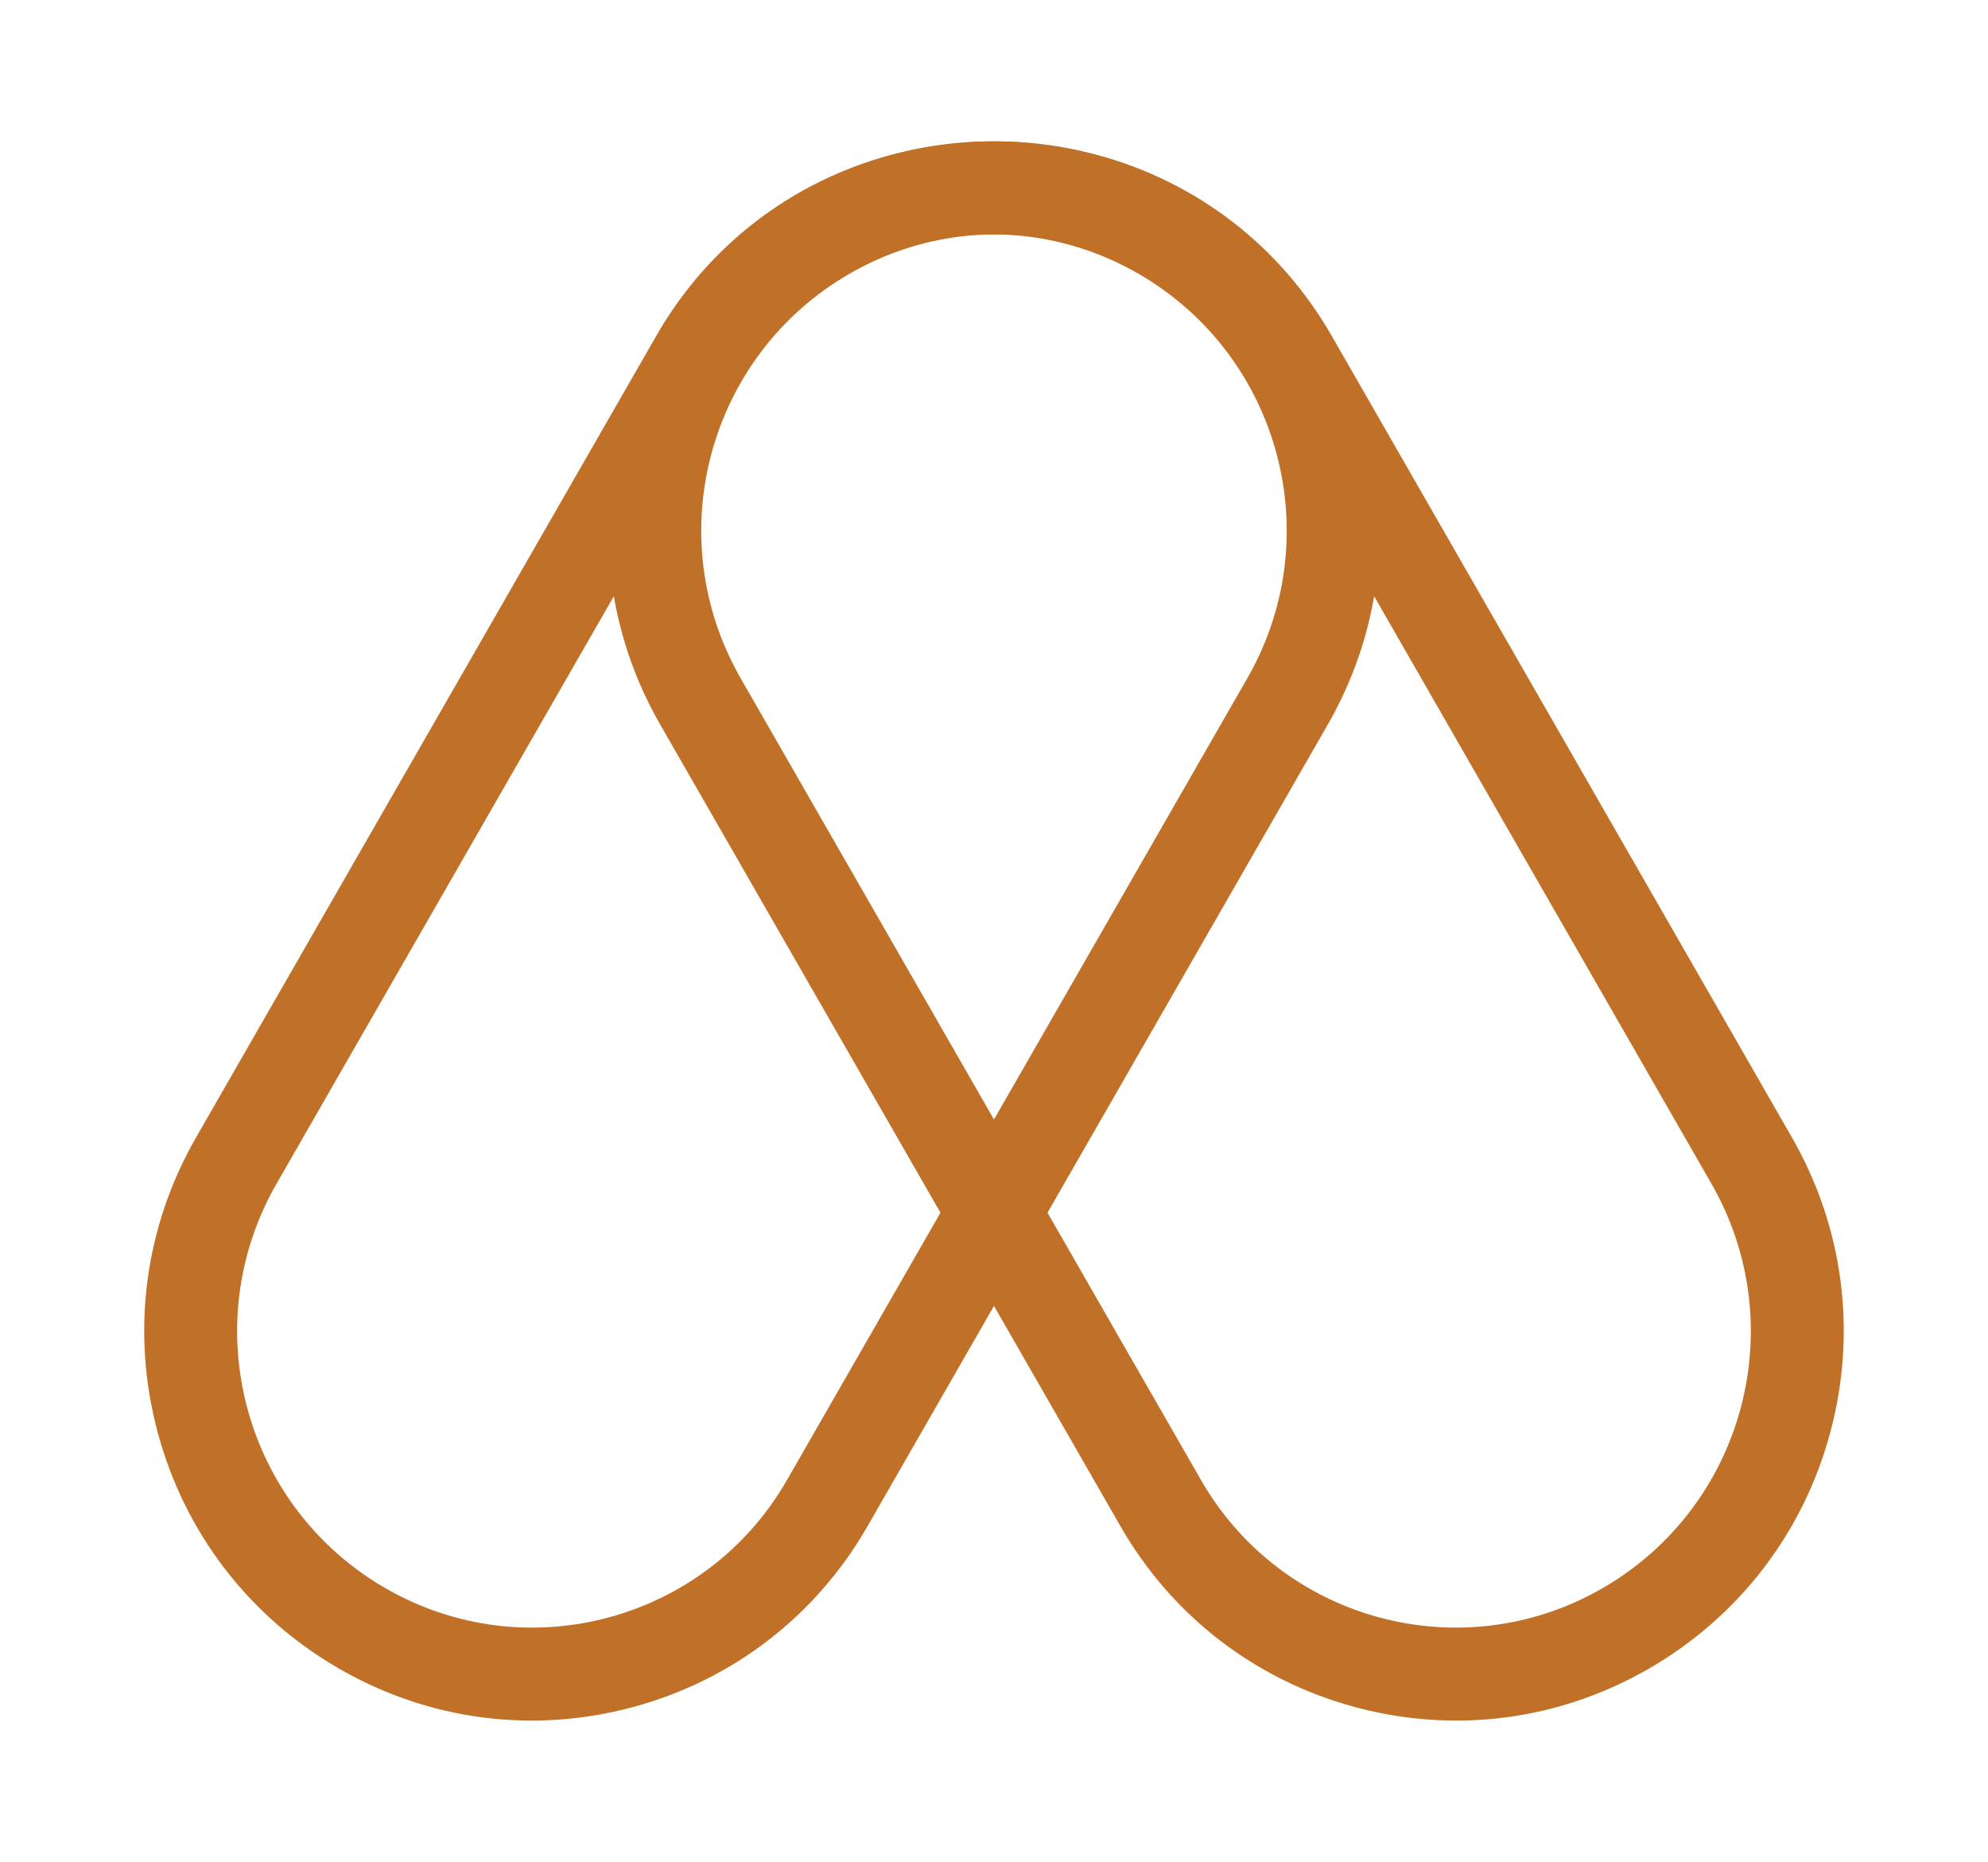
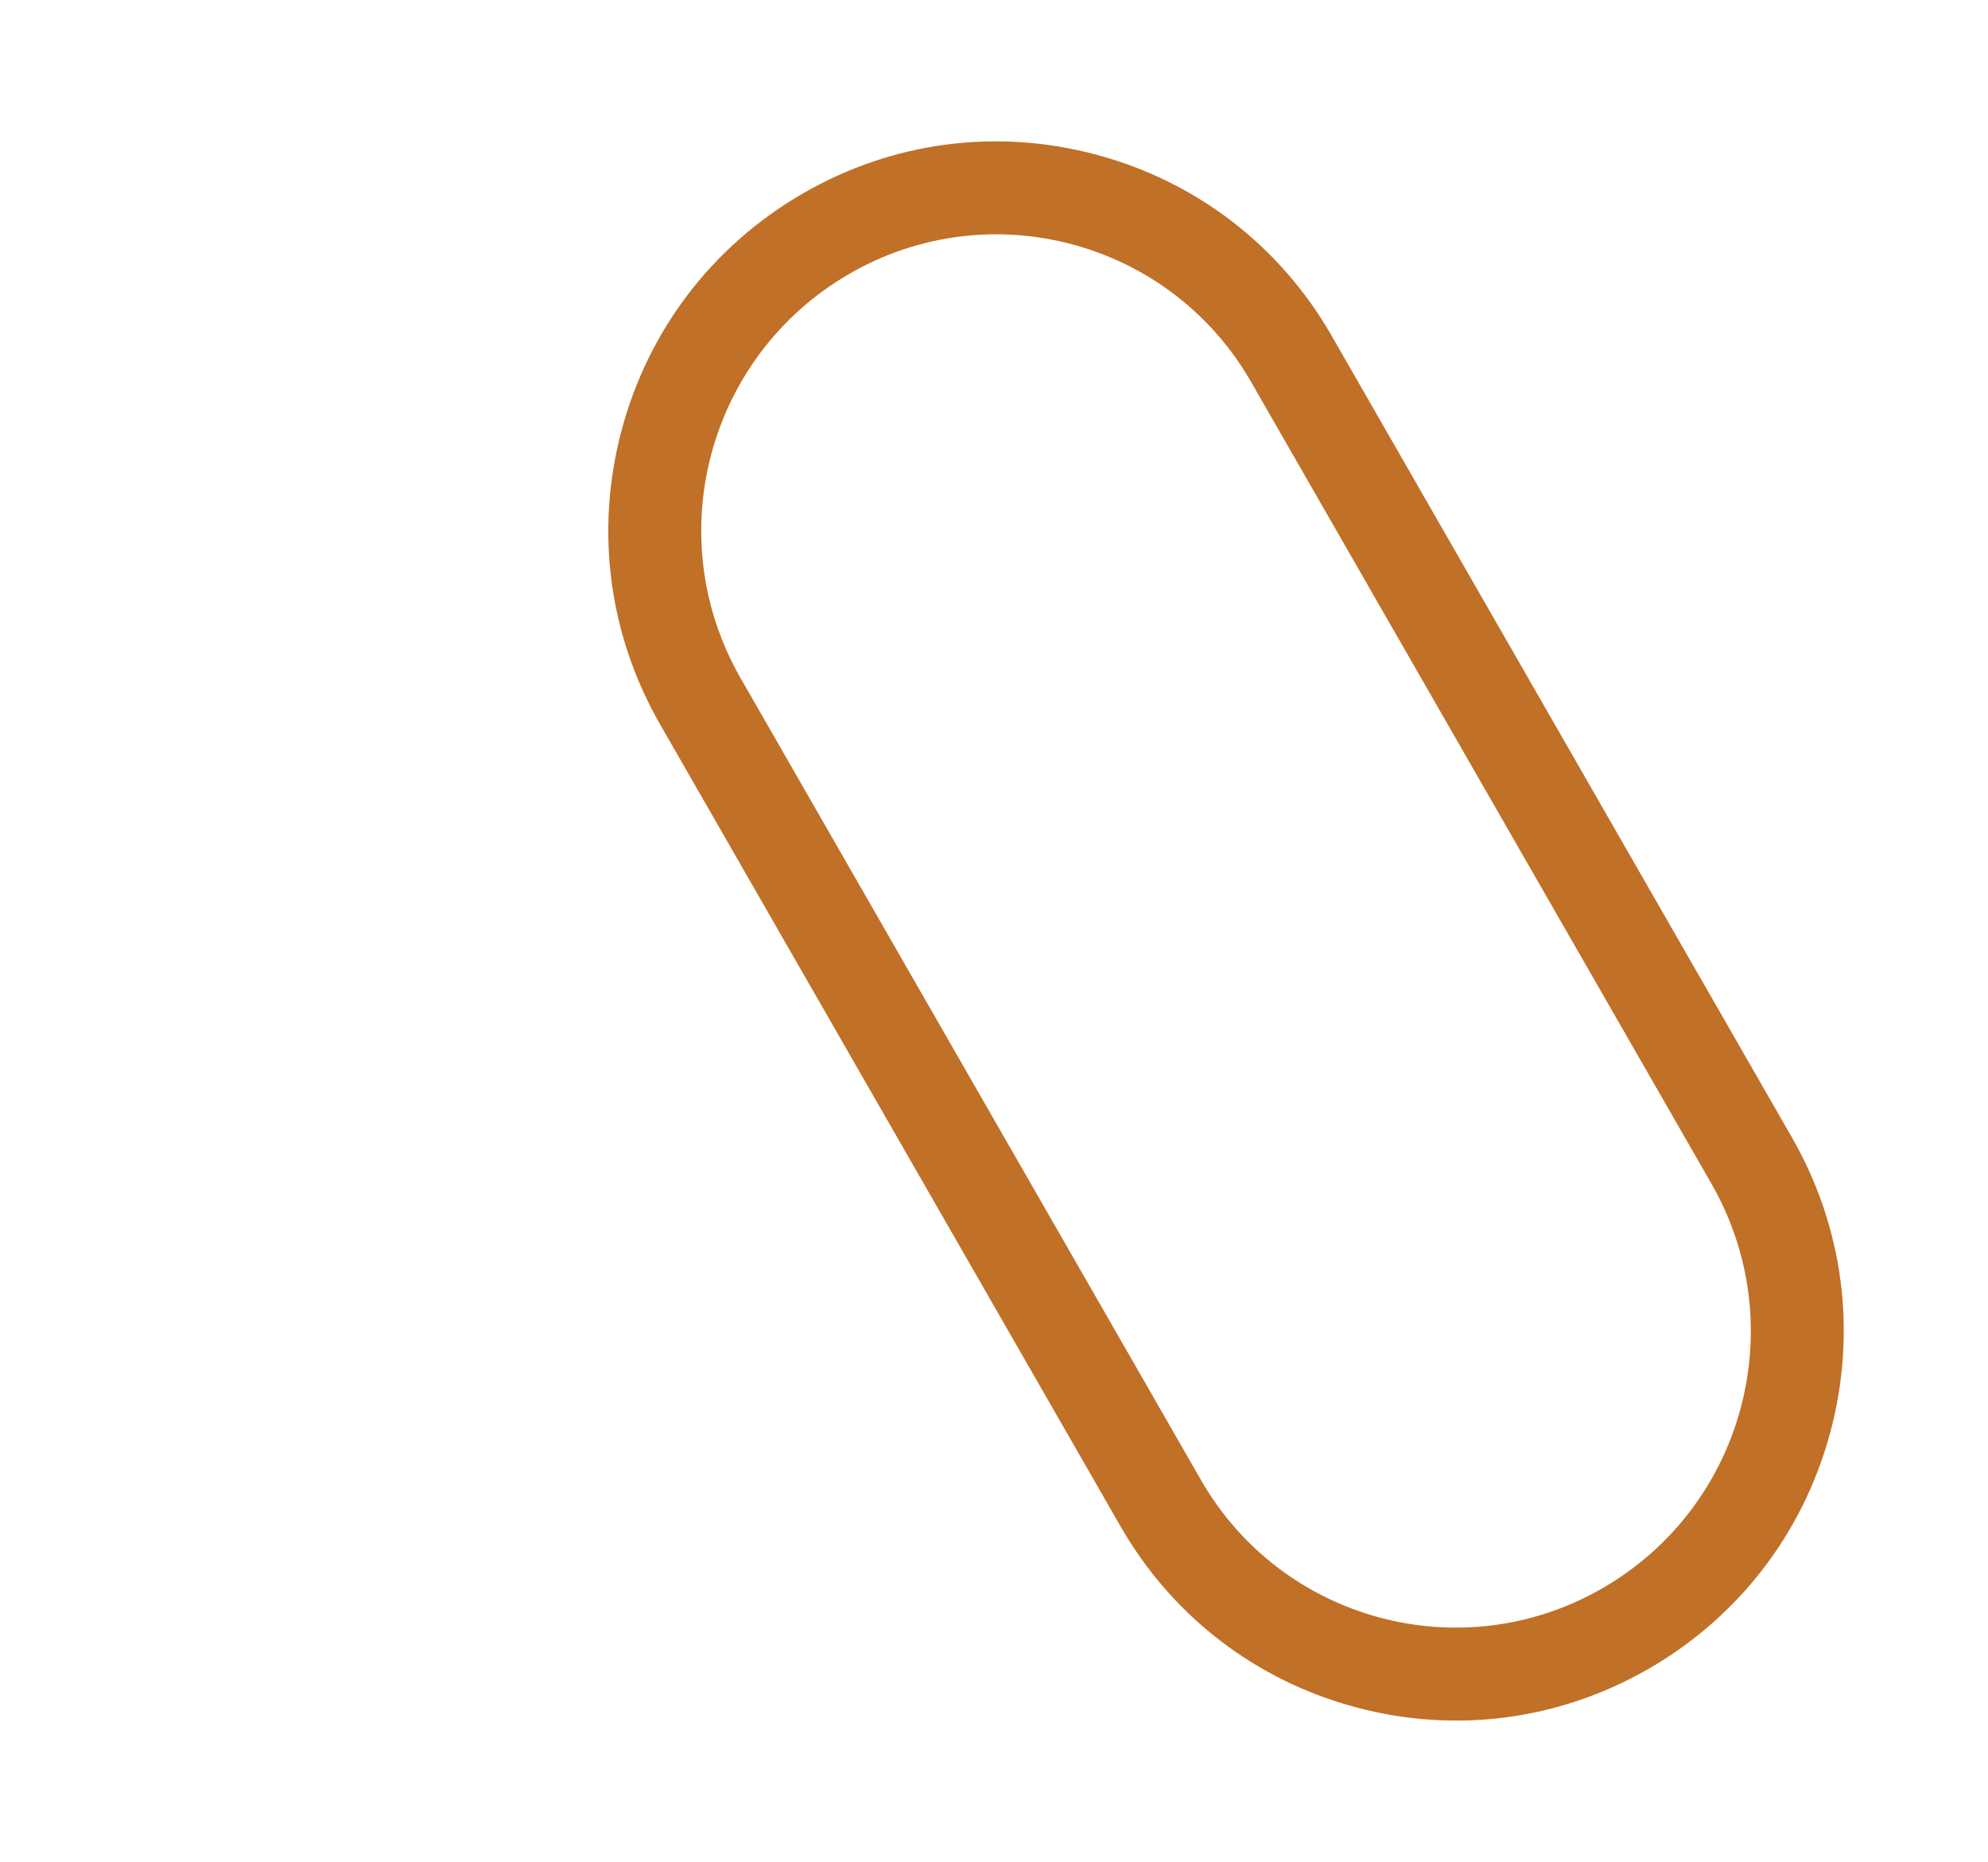
<svg xmlns="http://www.w3.org/2000/svg" width="64.252" height="60.162" viewBox="0 0 64.252 60.162">
  <g id="Group_4" data-name="Group 4" transform="translate(-721.717 -127.176)">
    <g id="Rectangle" transform="translate(750.284 131.243) rotate(30)" fill="none" stroke-miterlimit="10">
-       <path d="M.022,9.538A9.492,9.492,0,0,1,9.538.024h0A9.584,9.584,0,0,1,19.1,9.586l.069,29.877a9.492,9.492,0,0,1-9.515,9.514h0a9.584,9.584,0,0,1-9.56-9.562Z" stroke="none" />
-       <path d="M 9.513 0.024 C 4.265 0.024 0.01 4.286 0.022 9.538 L 0.091 39.414 C 0.103 44.689 4.376 48.963 9.651 48.976 C 9.659 48.976 9.667 48.976 9.675 48.976 C 14.924 48.976 19.178 44.714 19.166 39.462 L 19.097 9.586 C 19.085 4.311 14.812 0.037 9.538 0.024 C 9.529 0.024 9.521 0.024 9.513 0.024 M 9.513 -2.976 L 9.547 -2.976 C 12.895 -2.968 16.044 -1.658 18.412 0.711 C 20.781 3.079 22.089 6.229 22.097 9.579 L 22.166 39.456 C 22.174 42.797 20.878 45.941 18.518 48.307 C 16.157 50.673 13.017 51.976 9.675 51.976 L 9.641 51.976 C 6.294 51.968 3.144 50.658 0.776 48.289 C -1.592 45.921 -2.901 42.771 -2.909 39.421 L -2.978 9.544 C -2.986 6.203 -1.69 3.059 0.671 0.693 C 3.031 -1.673 6.171 -2.976 9.513 -2.976 Z" stroke="none" fill="#c07027" />
-     </g>
+       </g>
    <g id="Rectangle-2" data-name="Rectangle" transform="translate(757.401 131.243) rotate(-30)" fill="none" stroke-miterlimit="10">
-       <path d="M-.022,9.538A9.492,9.492,0,0,0-9.538.024h0A9.584,9.584,0,0,0-19.1,9.586l-.069,29.877a9.492,9.492,0,0,0,9.515,9.514h0a9.584,9.584,0,0,0,9.56-9.562Z" stroke="none" />
      <path d="M -9.513 0.024 C -9.521 0.024 -9.529 0.024 -9.538 0.024 C -14.812 0.037 -19.085 4.311 -19.097 9.586 L -19.166 39.462 C -19.178 44.714 -14.924 48.976 -9.675 48.976 C -9.667 48.976 -9.659 48.976 -9.651 48.976 C -4.376 48.963 -0.103 44.689 -0.091 39.414 L -0.022 9.538 C -0.01 4.286 -4.265 0.024 -9.513 0.024 M -9.513 -2.976 L -9.513 -2.976 L -9.513 -2.976 C -6.171 -2.976 -3.031 -1.673 -0.67 0.694 C 1.69 3.059 2.986 6.203 2.978 9.544 L 2.909 39.421 C 2.901 42.771 1.592 45.921 -0.776 48.289 C -3.144 50.658 -6.294 51.968 -9.643 51.976 L -9.675 51.976 C -13.017 51.976 -16.157 50.673 -18.518 48.307 C -20.878 45.941 -22.174 42.797 -22.166 39.456 L -22.097 9.579 C -22.089 6.229 -20.781 3.079 -18.412 0.711 C -16.044 -1.658 -12.895 -2.968 -9.545 -2.976 L -9.513 -2.976 Z" stroke="none" fill="#c07027" />
    </g>
  </g>
</svg>